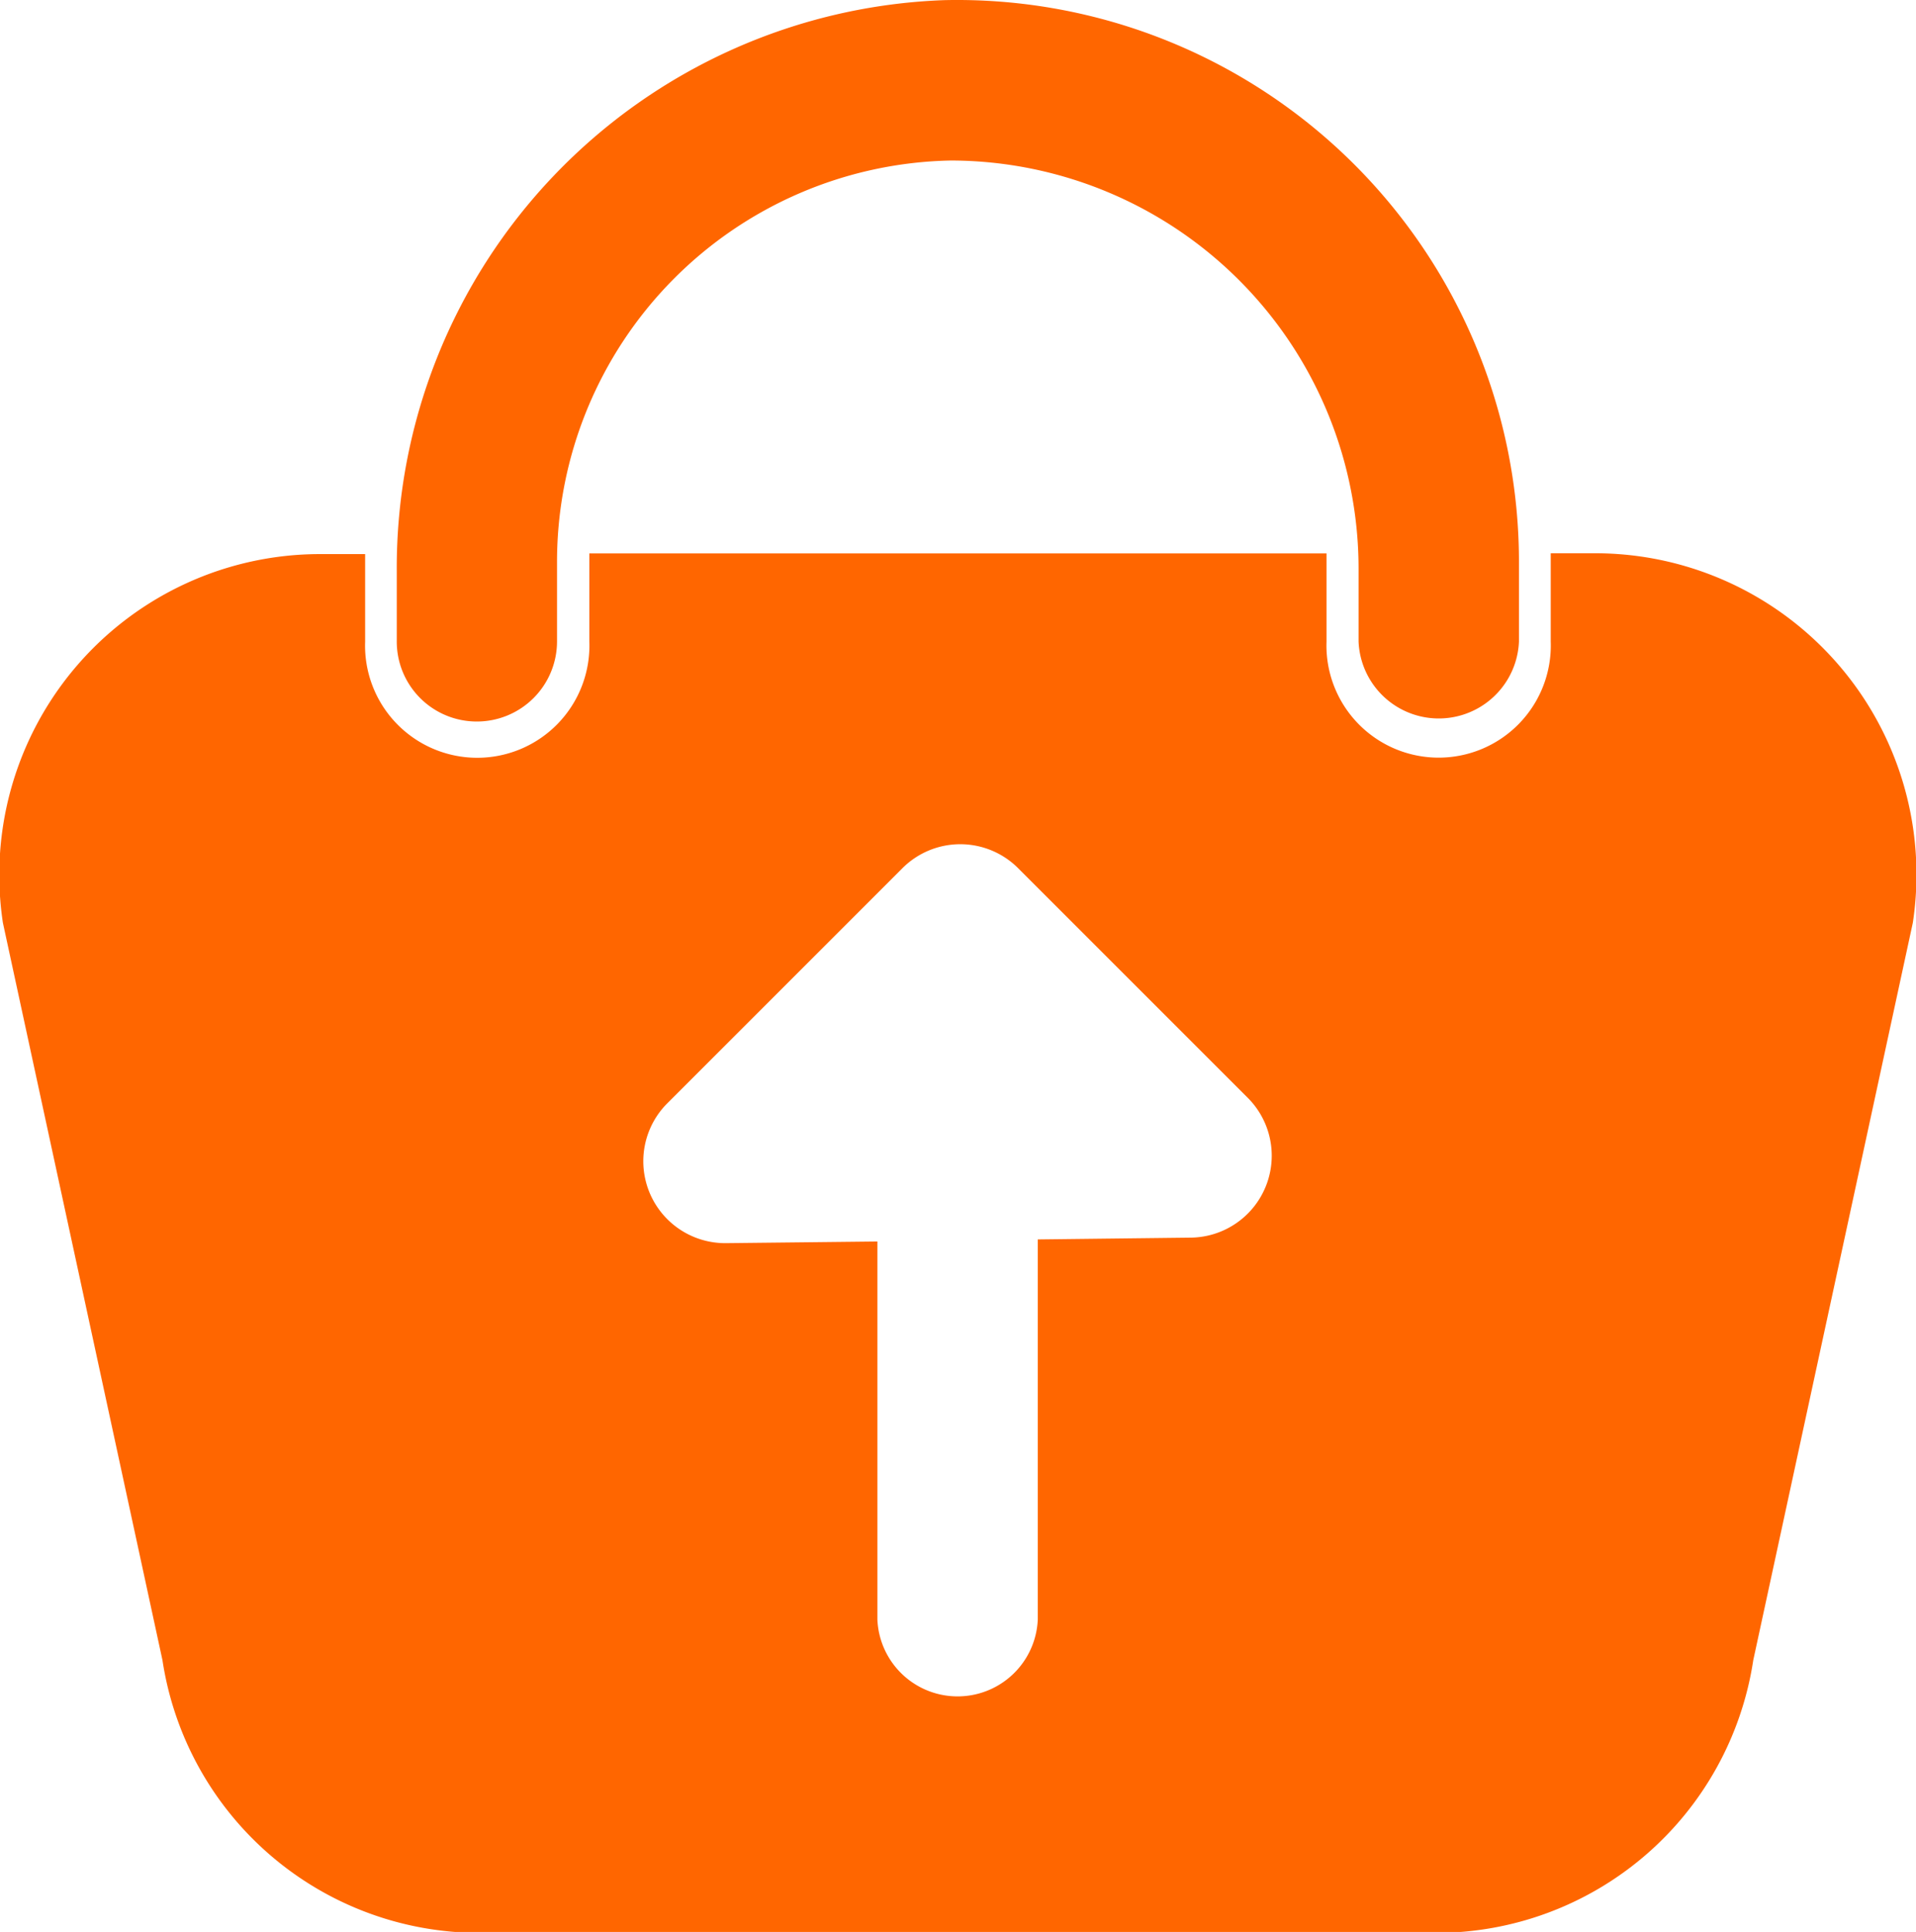
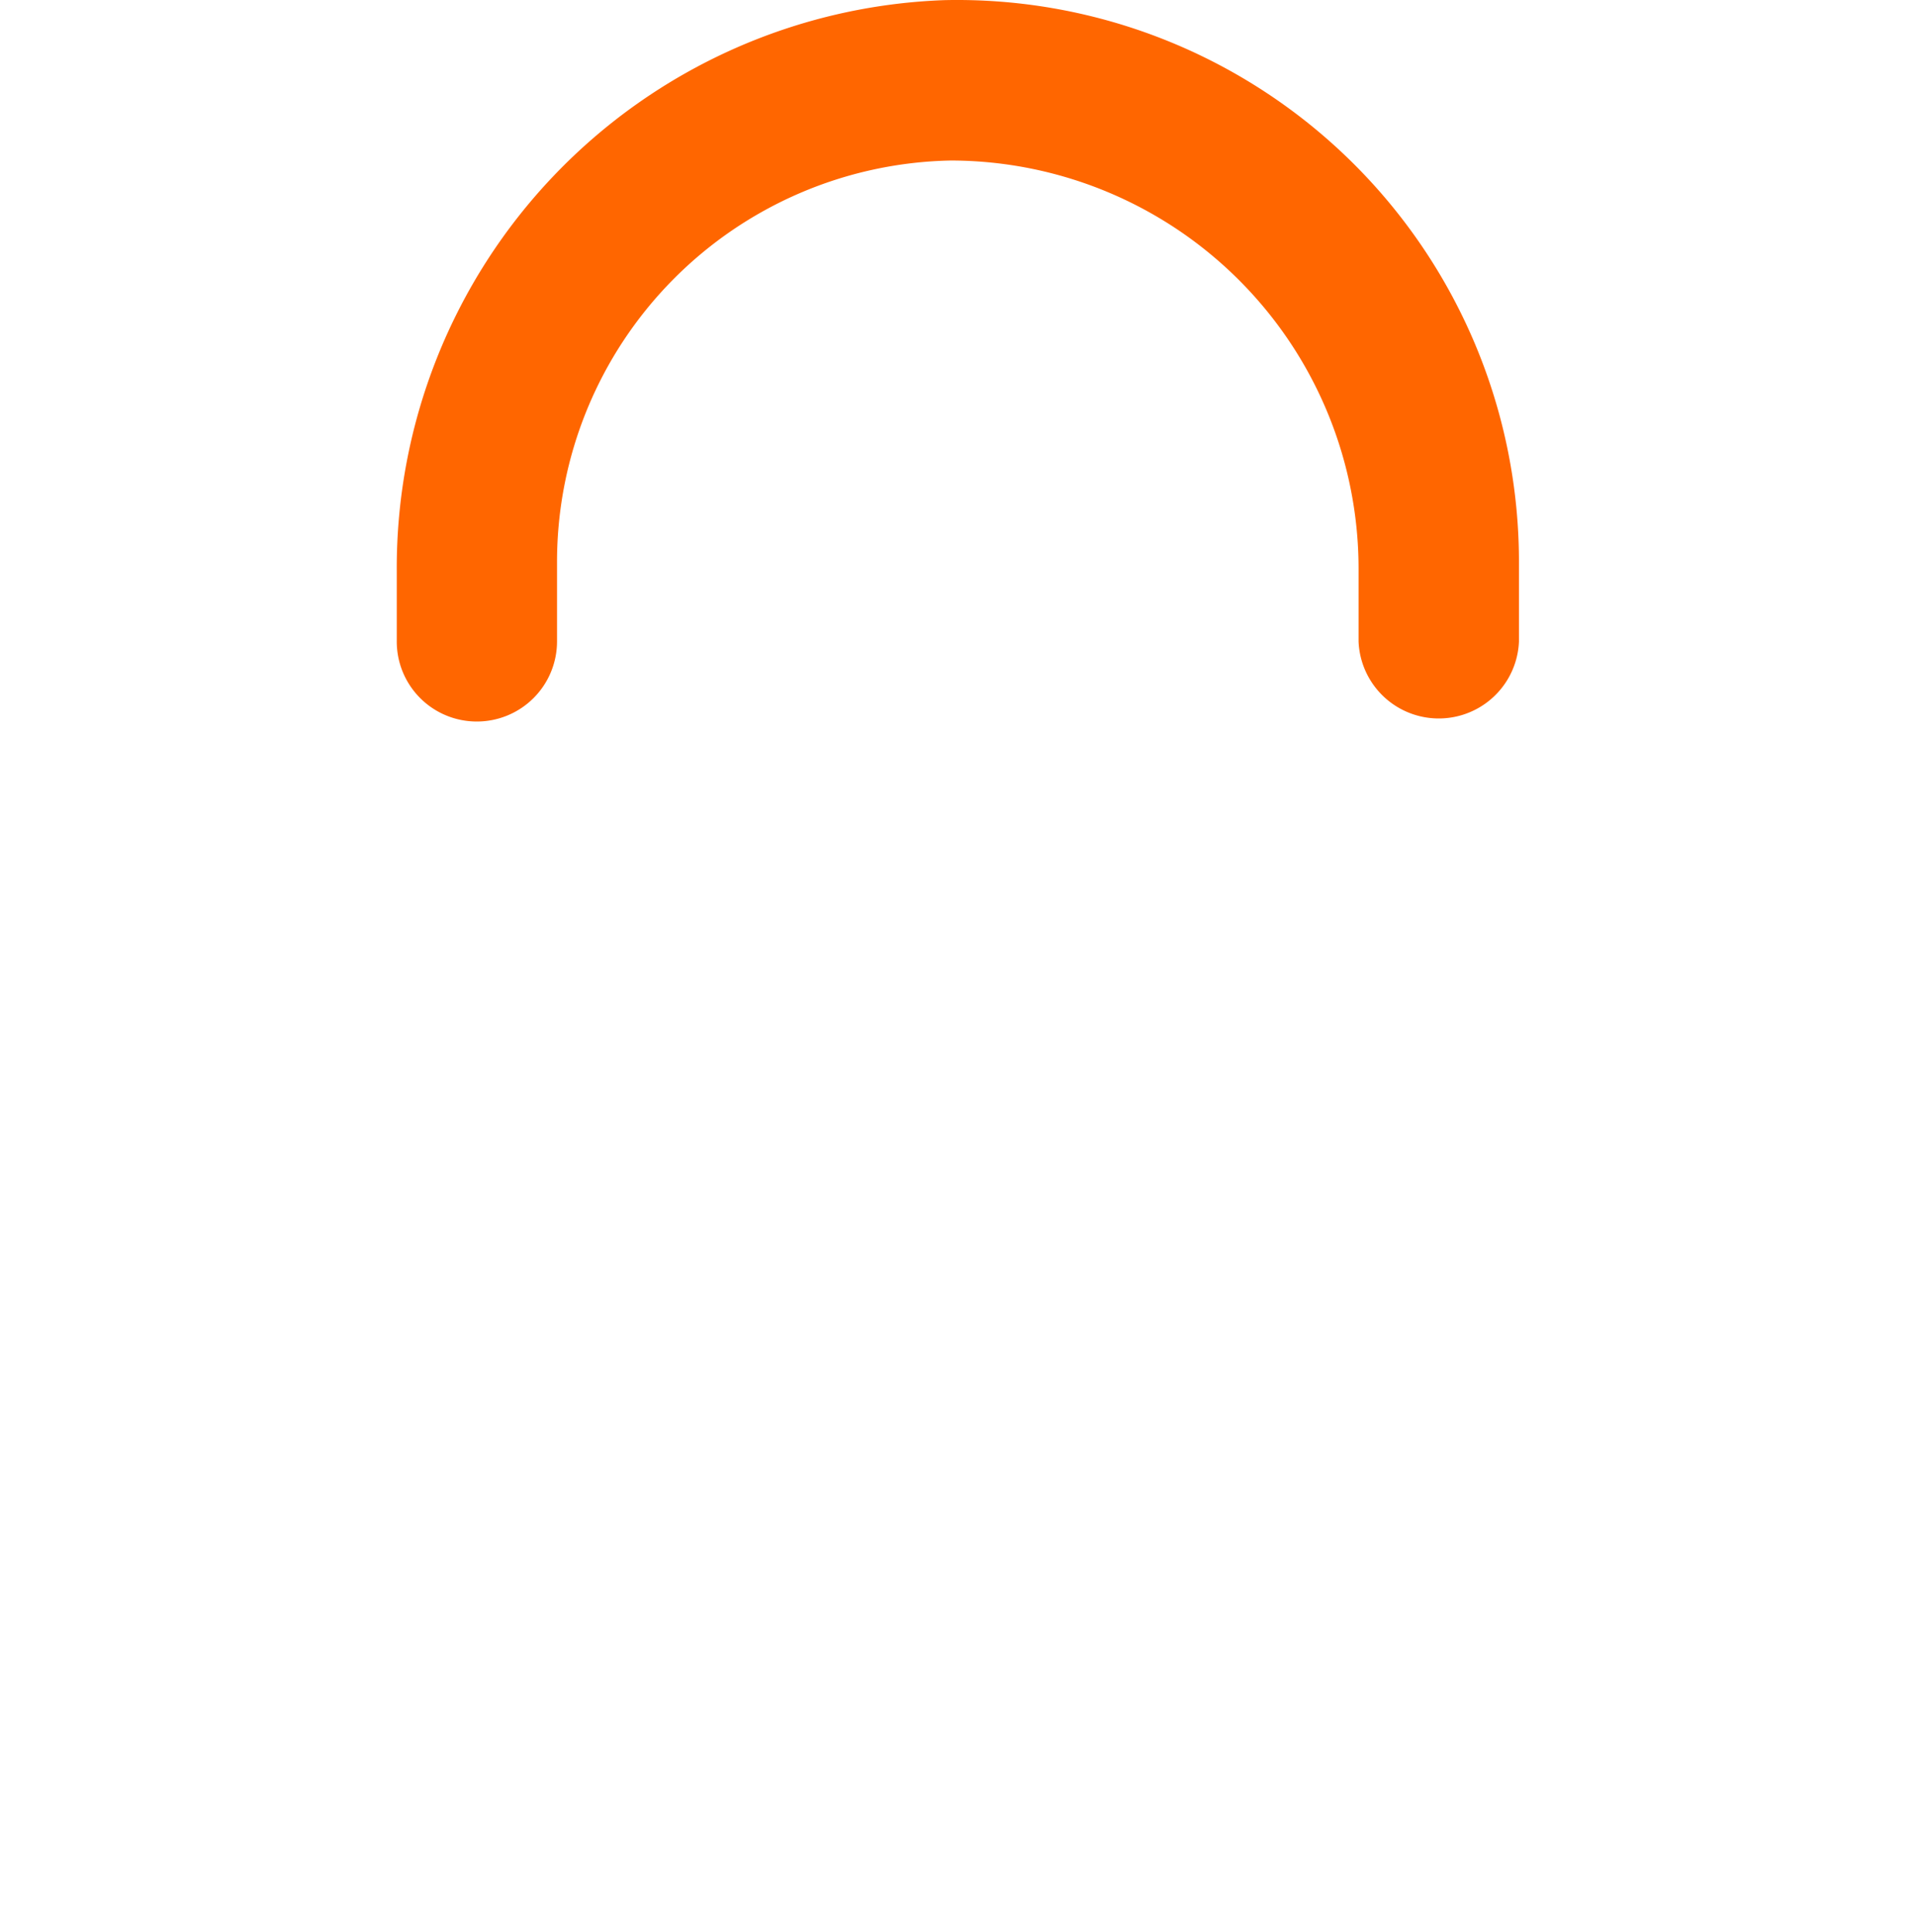
<svg xmlns="http://www.w3.org/2000/svg" width="13.869" height="13.985" viewBox="0 0 13.869 13.985">
  <defs>
    <style>.a{fill:#f60;}</style>
  </defs>
  <g transform="translate(-67.799 -63.928)">
-     <path class="a" d="M79.344,320.5h-.32c0,.019,0,.039,0,.058v.581a.812.812,0,1,1-1.623,0v-.515c0-.042,0-.083,0-.123H72.065c0,.019,0,.039,0,.058v.581a.812.812,0,1,1-1.623,0v-.5c0-.045,0-.089,0-.134h-.322a2.322,2.322,0,0,0-2.3,2.669l1.155,5.338a2.322,2.322,0,0,0,2.3,1.974h6.915a2.322,2.322,0,0,0,2.3-1.974l1.155-5.338A2.326,2.326,0,0,0,79.344,320.5Zm-2.923,4.954-1.11.013v2.751a.581.581,0,0,1-1.161,0v-2.736l-1.094.012a.593.593,0,0,1-.426-1.013l1.7-1.7a.592.592,0,0,1,.84,0l1.662,1.662A.593.593,0,0,1,76.421,325.454Z" transform="translate(0 -252.567)" />
    <path class="a" d="M252.379,69.151a.58.58,0,0,0,.581-.581V67.99a2.906,2.906,0,0,1,2.851-2.9,2.955,2.955,0,0,1,2.951,2.967v.515a.581.581,0,0,0,1.161,0V67.99a4.067,4.067,0,0,0-4.159-4.061,4.112,4.112,0,0,0-3.964,4.137v.5A.579.579,0,0,0,252.379,69.151Z" transform="translate(-181.129 0)" />
  </g>
</svg>